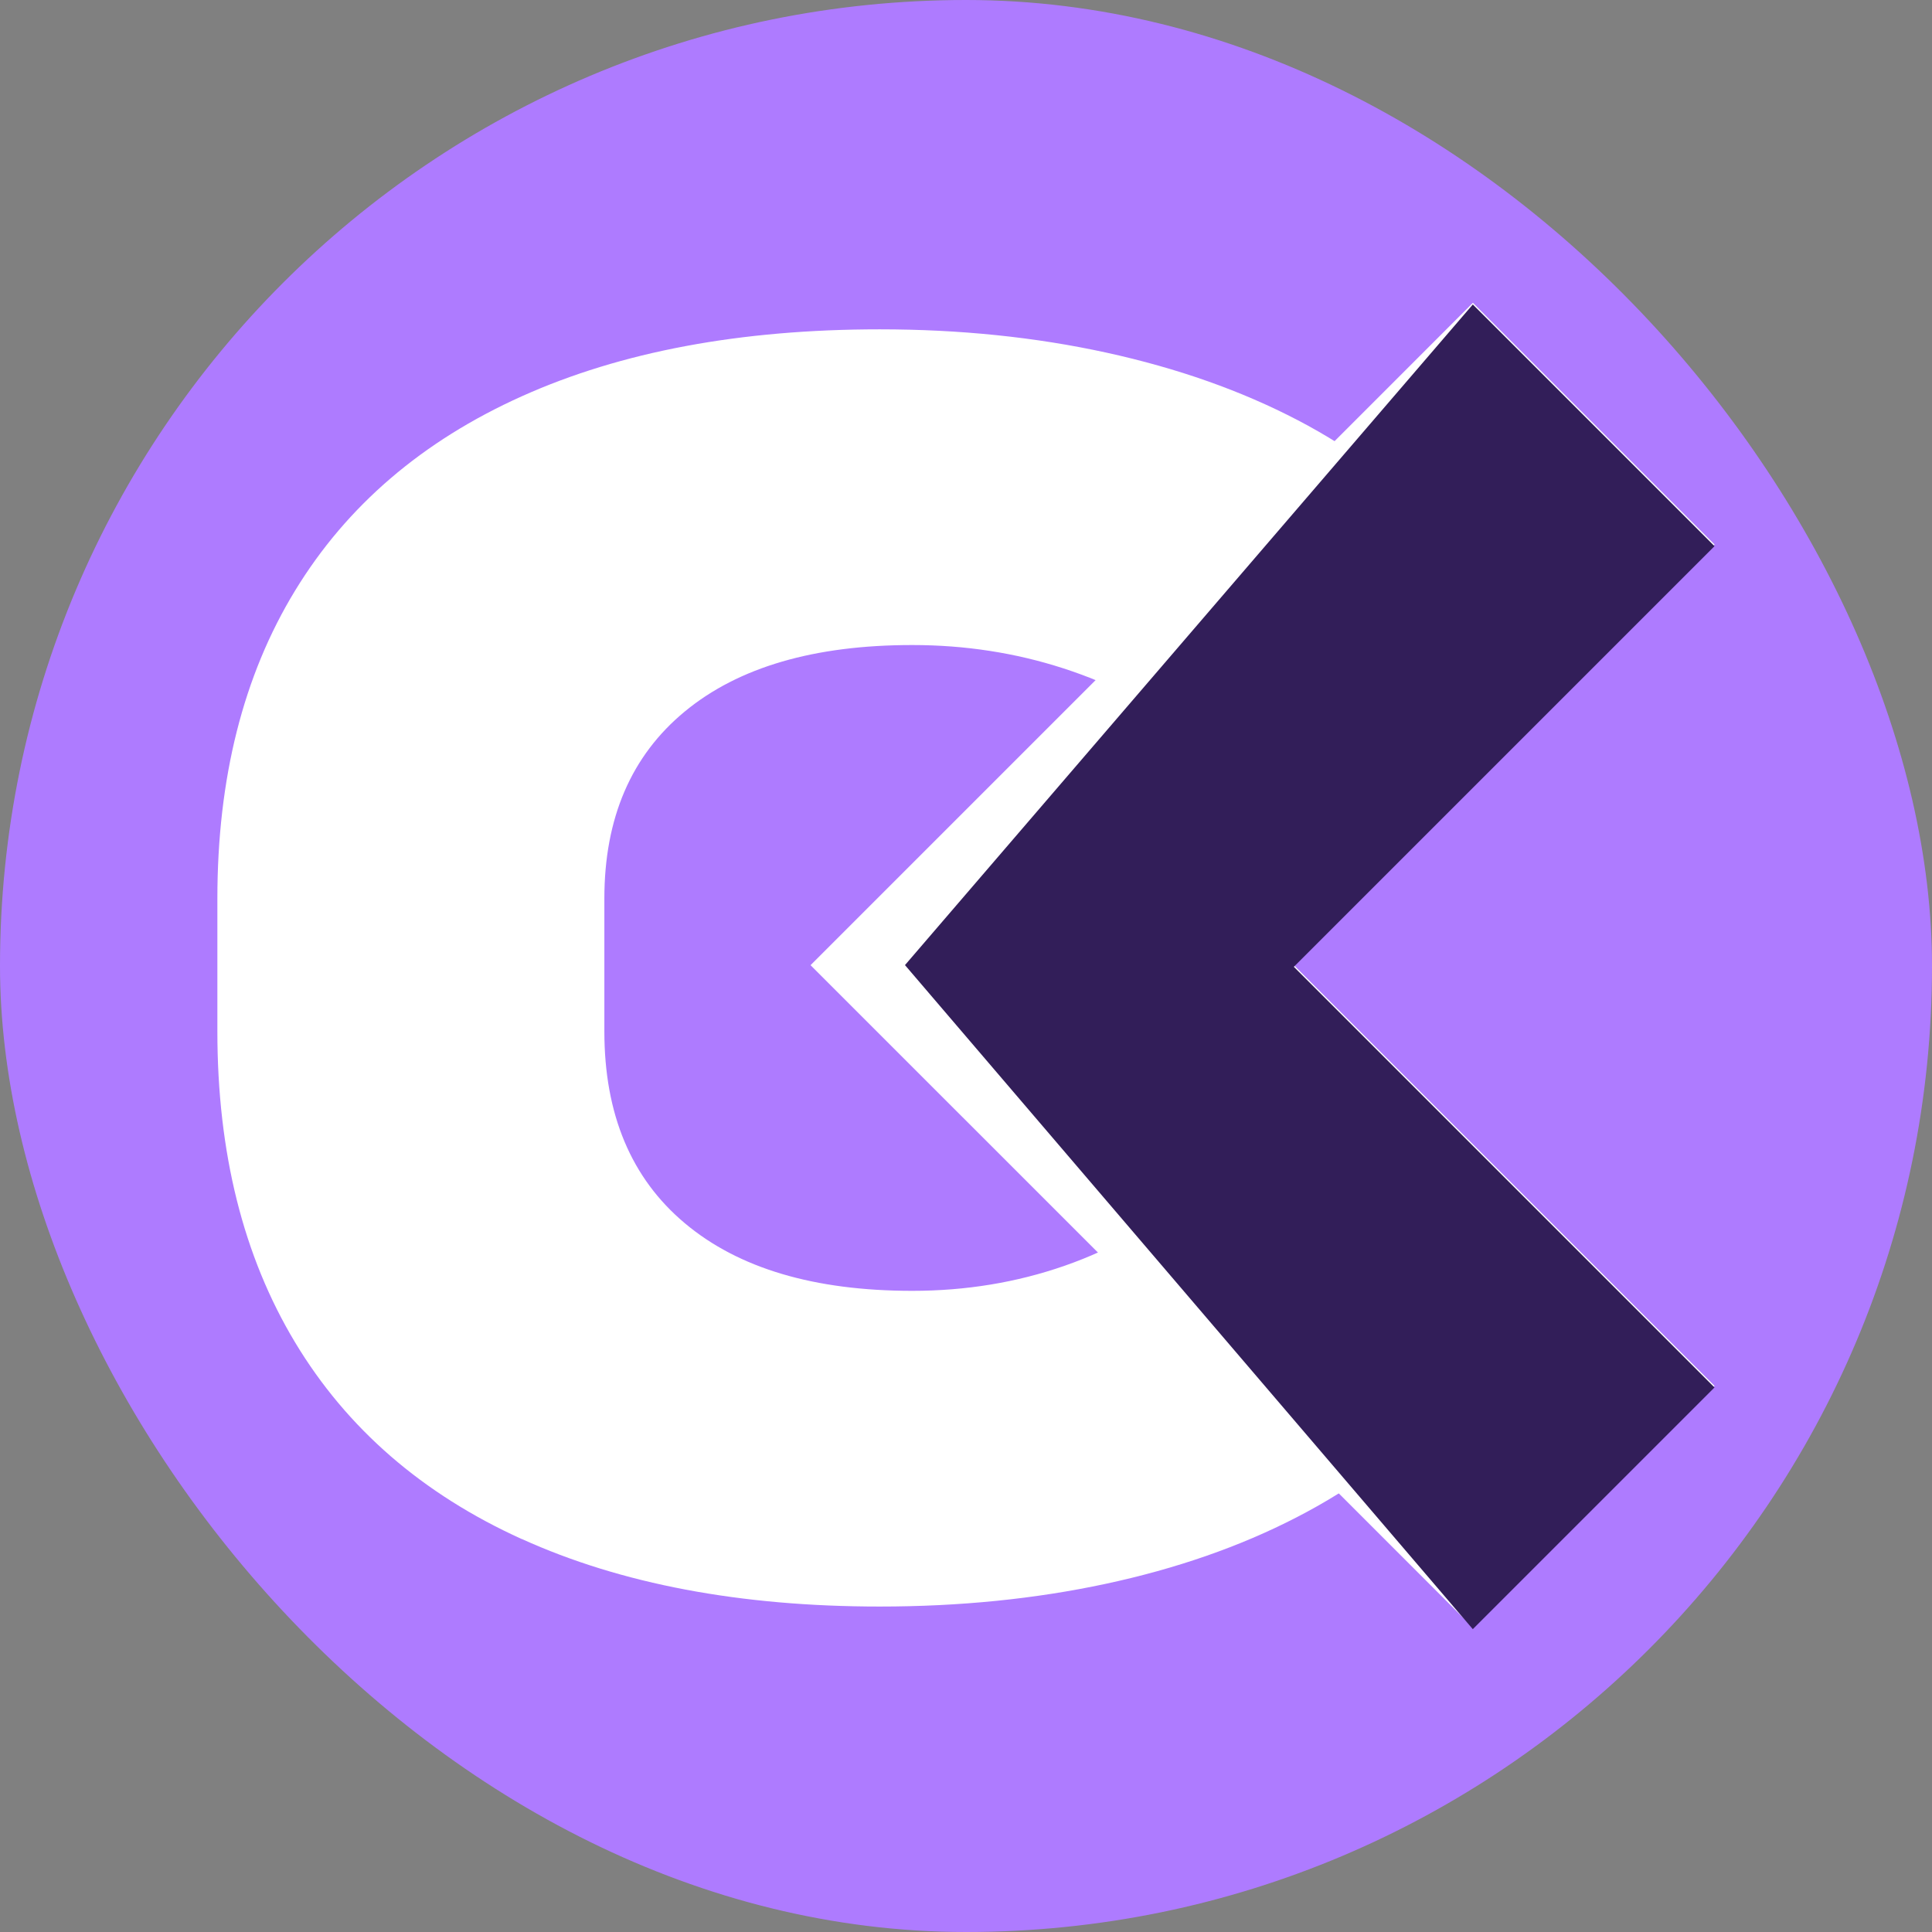
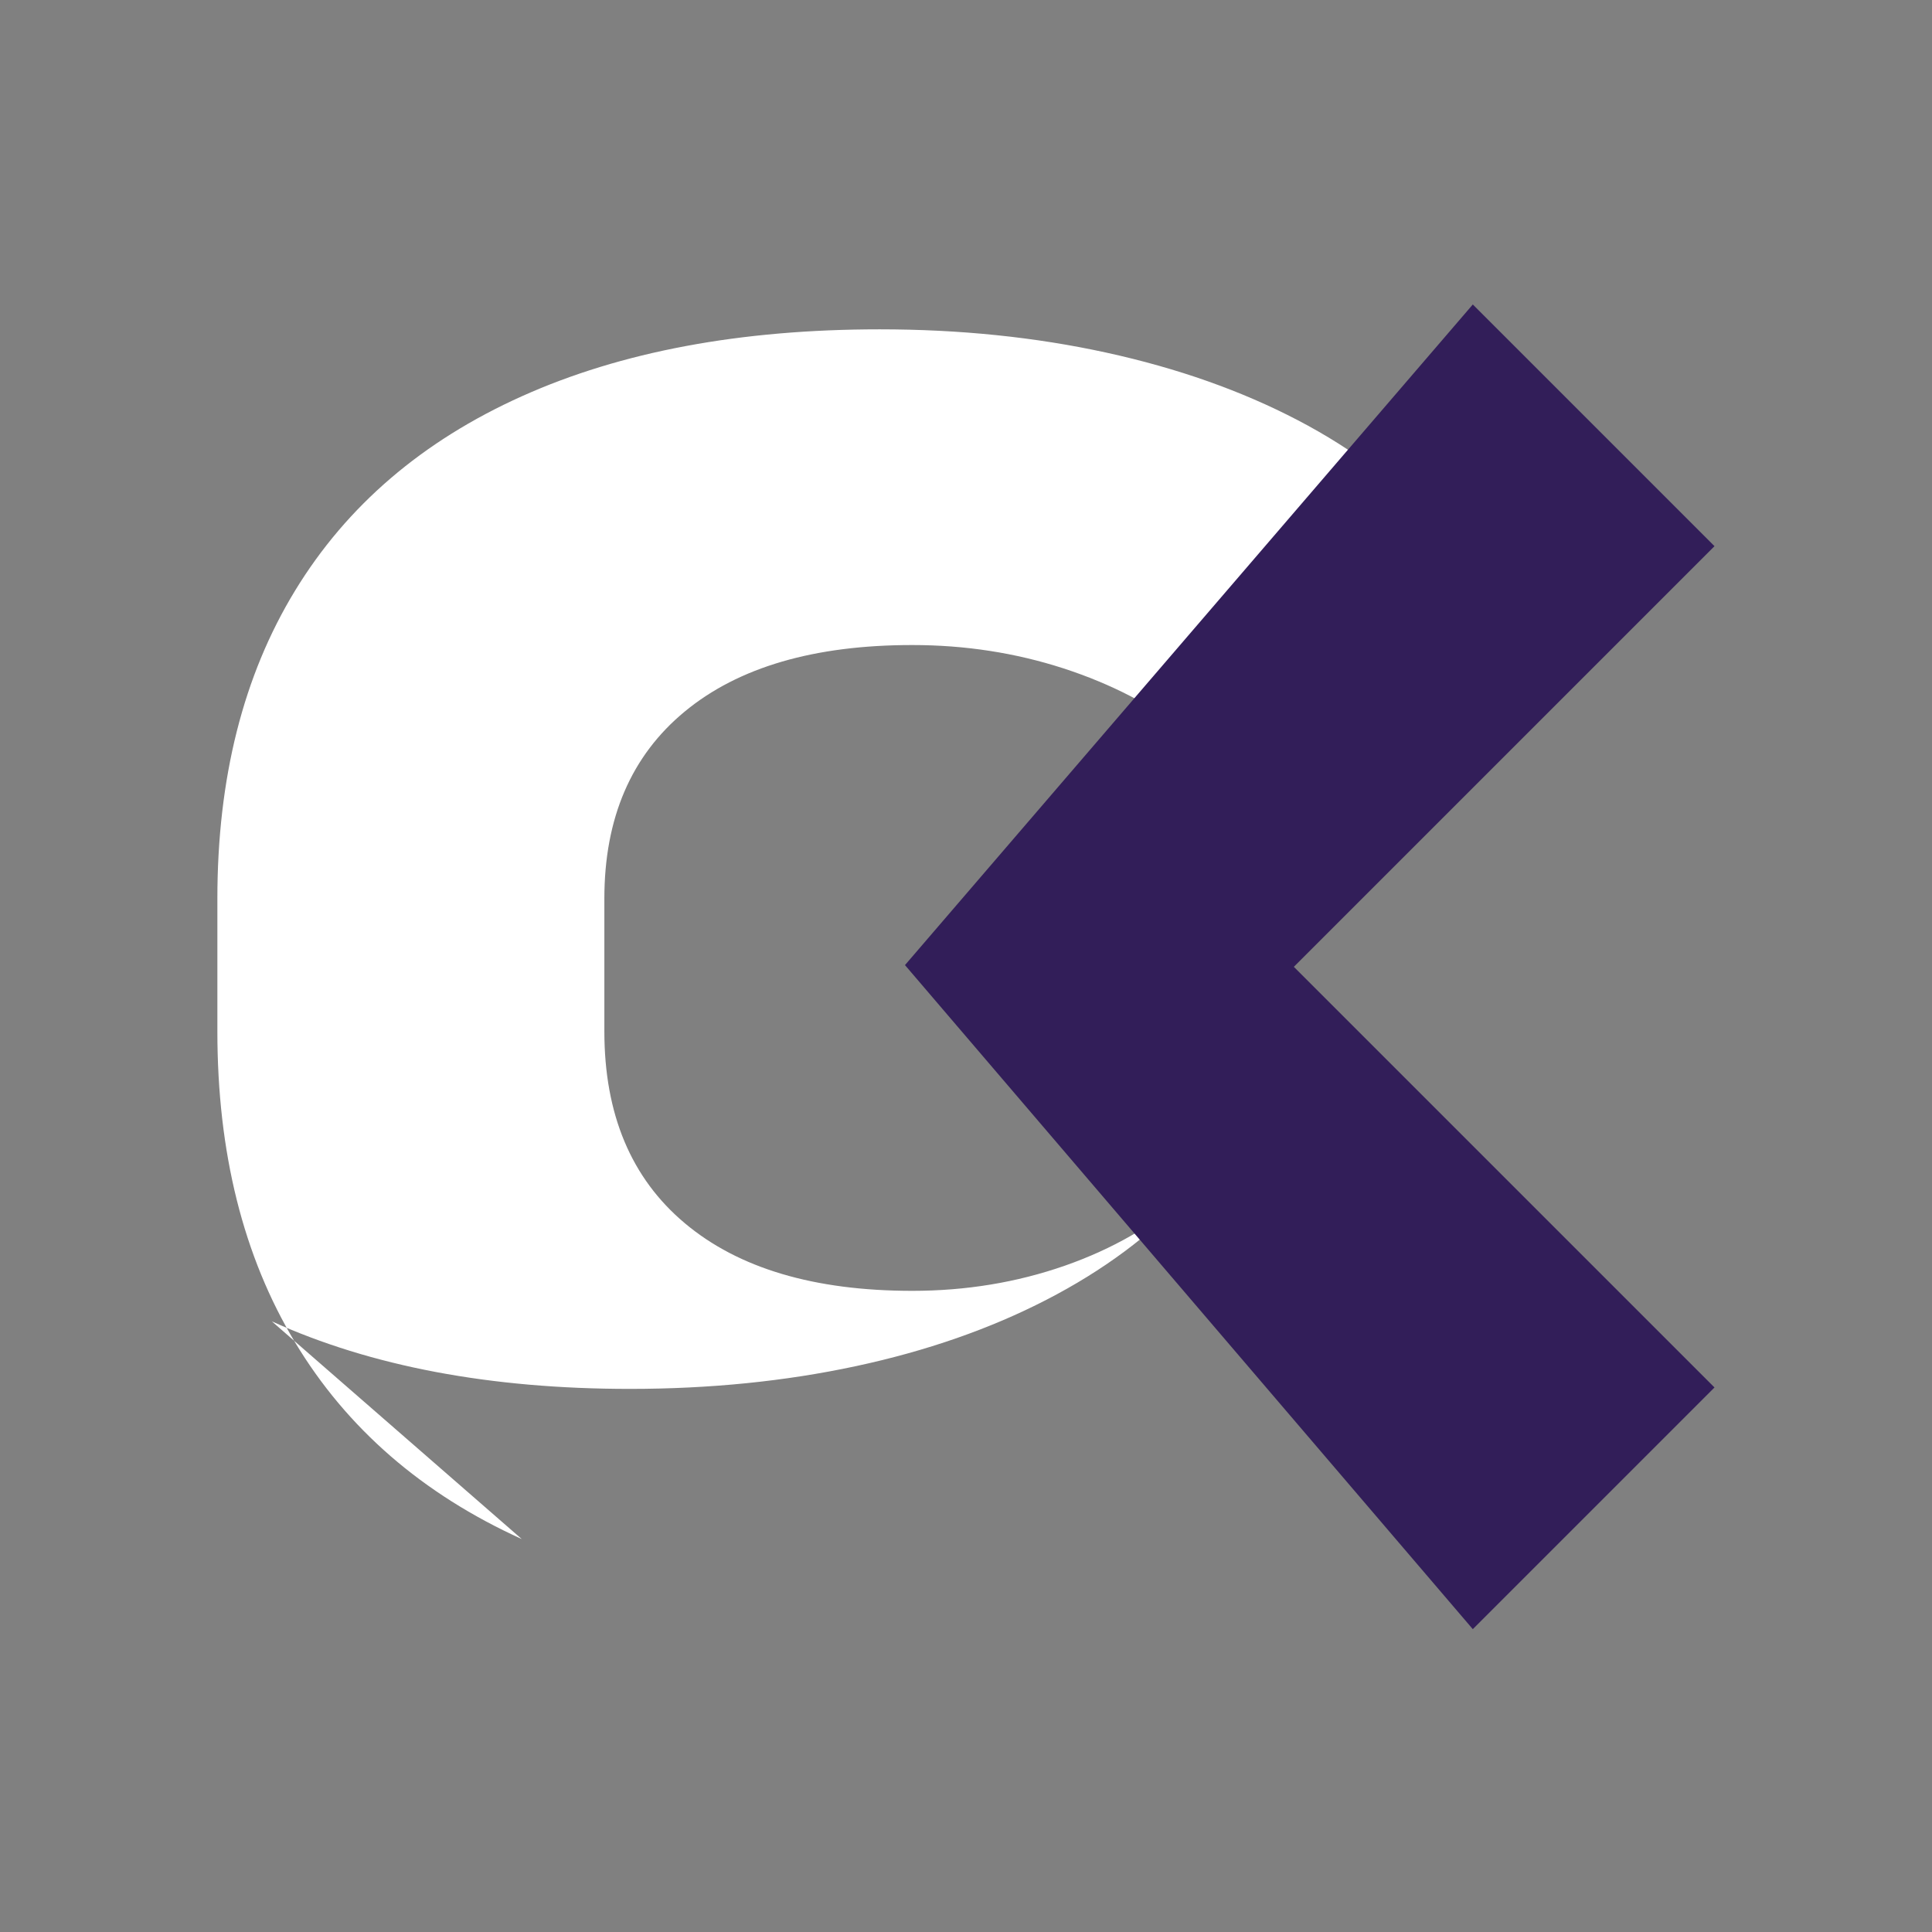
<svg xmlns="http://www.w3.org/2000/svg" id="Camada_2" viewBox="0 0 425.2 425.2">
  <rect x="0" y="0" width="425.2" height="425.2" fill="#808080" stroke="none" />
  <defs>
    <style>.cls-1{fill:#fff;}.cls-2{fill:#ae7bff;}.cls-3{fill:#321e59;}</style>
  </defs>
  <g id="Camada_6">
-     <rect class="cls-2" x="0" y="0" width="425.2" height="425.2" rx="212.6" ry="212.6" />
-     <path class="cls-1" d="M114.83,338.72c-21.86-9.91-38.49-24.34-49.89-43.29-11.4-18.95-17.1-41.76-17.1-68.44v-29.22c0-26.49,5.7-49.09,17.1-67.78,11.39-18.69,28.02-32.94,49.89-42.77,21.86-9.83,48.12-14.74,78.79-14.74,17.61,0,34.24,1.71,49.89,5.13,15.64,3.42,29.68,8.38,42.11,14.87,12.43,6.49,22.79,14.39,31.08,23.69l-55.01,45.27c-7.88-6.14-17.1-10.92-27.66-14.35-10.57-3.42-21.66-5.13-33.26-5.13-21.55,0-38.23,4.87-50.04,14.61-11.81,9.74-17.72,23.47-17.72,41.19v29.22c0,18.25,5.9,32.33,17.72,42.24,11.81,9.92,28.49,14.87,50.04,14.87,11.81,0,23-1.84,33.57-5.53,10.57-3.69,19.68-8.95,27.35-15.79l55.01,47.9c-8.5,9.13-18.96,16.89-31.39,23.29-12.43,6.41-26.42,11.28-41.96,14.61-15.54,3.33-32.12,5-49.73,5-30.67,0-56.93-4.96-78.79-14.87Z" />
-     <polygon class="cls-1" points="324.16 358.18 377.34 305 284.76 212.42 377.35 119.84 324.16 66.65 178.39 212.42 324.16 358.18" />
+     <path class="cls-1" d="M114.83,338.72c-21.86-9.91-38.49-24.34-49.89-43.29-11.4-18.95-17.1-41.76-17.1-68.44v-29.22c0-26.49,5.7-49.09,17.1-67.78,11.39-18.69,28.02-32.94,49.89-42.77,21.86-9.83,48.12-14.74,78.79-14.74,17.61,0,34.24,1.71,49.89,5.13,15.64,3.42,29.68,8.38,42.11,14.87,12.43,6.49,22.79,14.39,31.08,23.69l-55.01,45.27c-7.88-6.14-17.1-10.92-27.66-14.35-10.57-3.42-21.66-5.13-33.26-5.13-21.55,0-38.23,4.87-50.04,14.61-11.81,9.74-17.72,23.47-17.72,41.19v29.22c0,18.25,5.9,32.33,17.72,42.24,11.81,9.92,28.49,14.87,50.04,14.87,11.81,0,23-1.84,33.57-5.53,10.57-3.69,19.68-8.95,27.35-15.79c-8.5,9.13-18.96,16.89-31.39,23.29-12.43,6.41-26.42,11.28-41.96,14.61-15.54,3.33-32.12,5-49.73,5-30.67,0-56.93-4.96-78.79-14.87Z" />
    <polygon class="cls-3" points="324.14 358.55 377.33 305.36 284.75 212.78 377.33 120.2 324.14 67.01 199.17 212.4 324.14 358.55" />
  </g>
</svg>